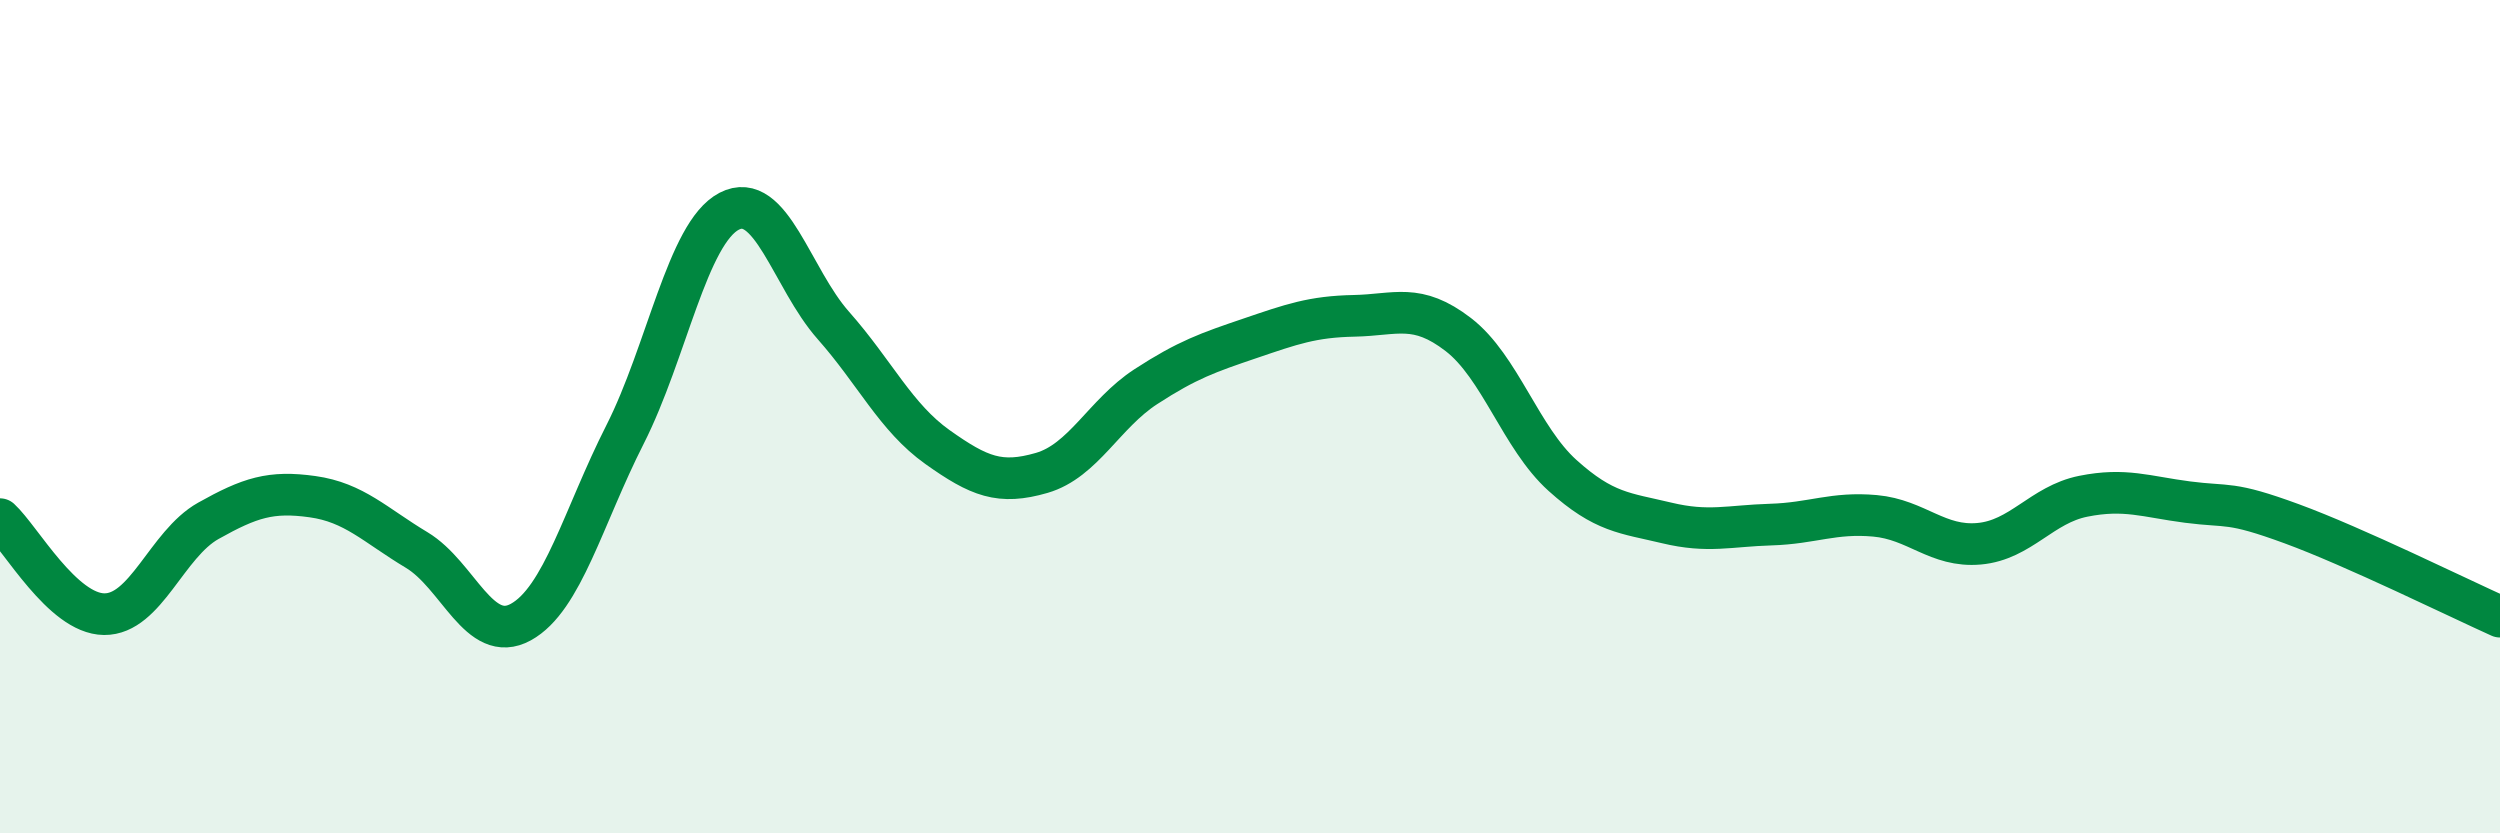
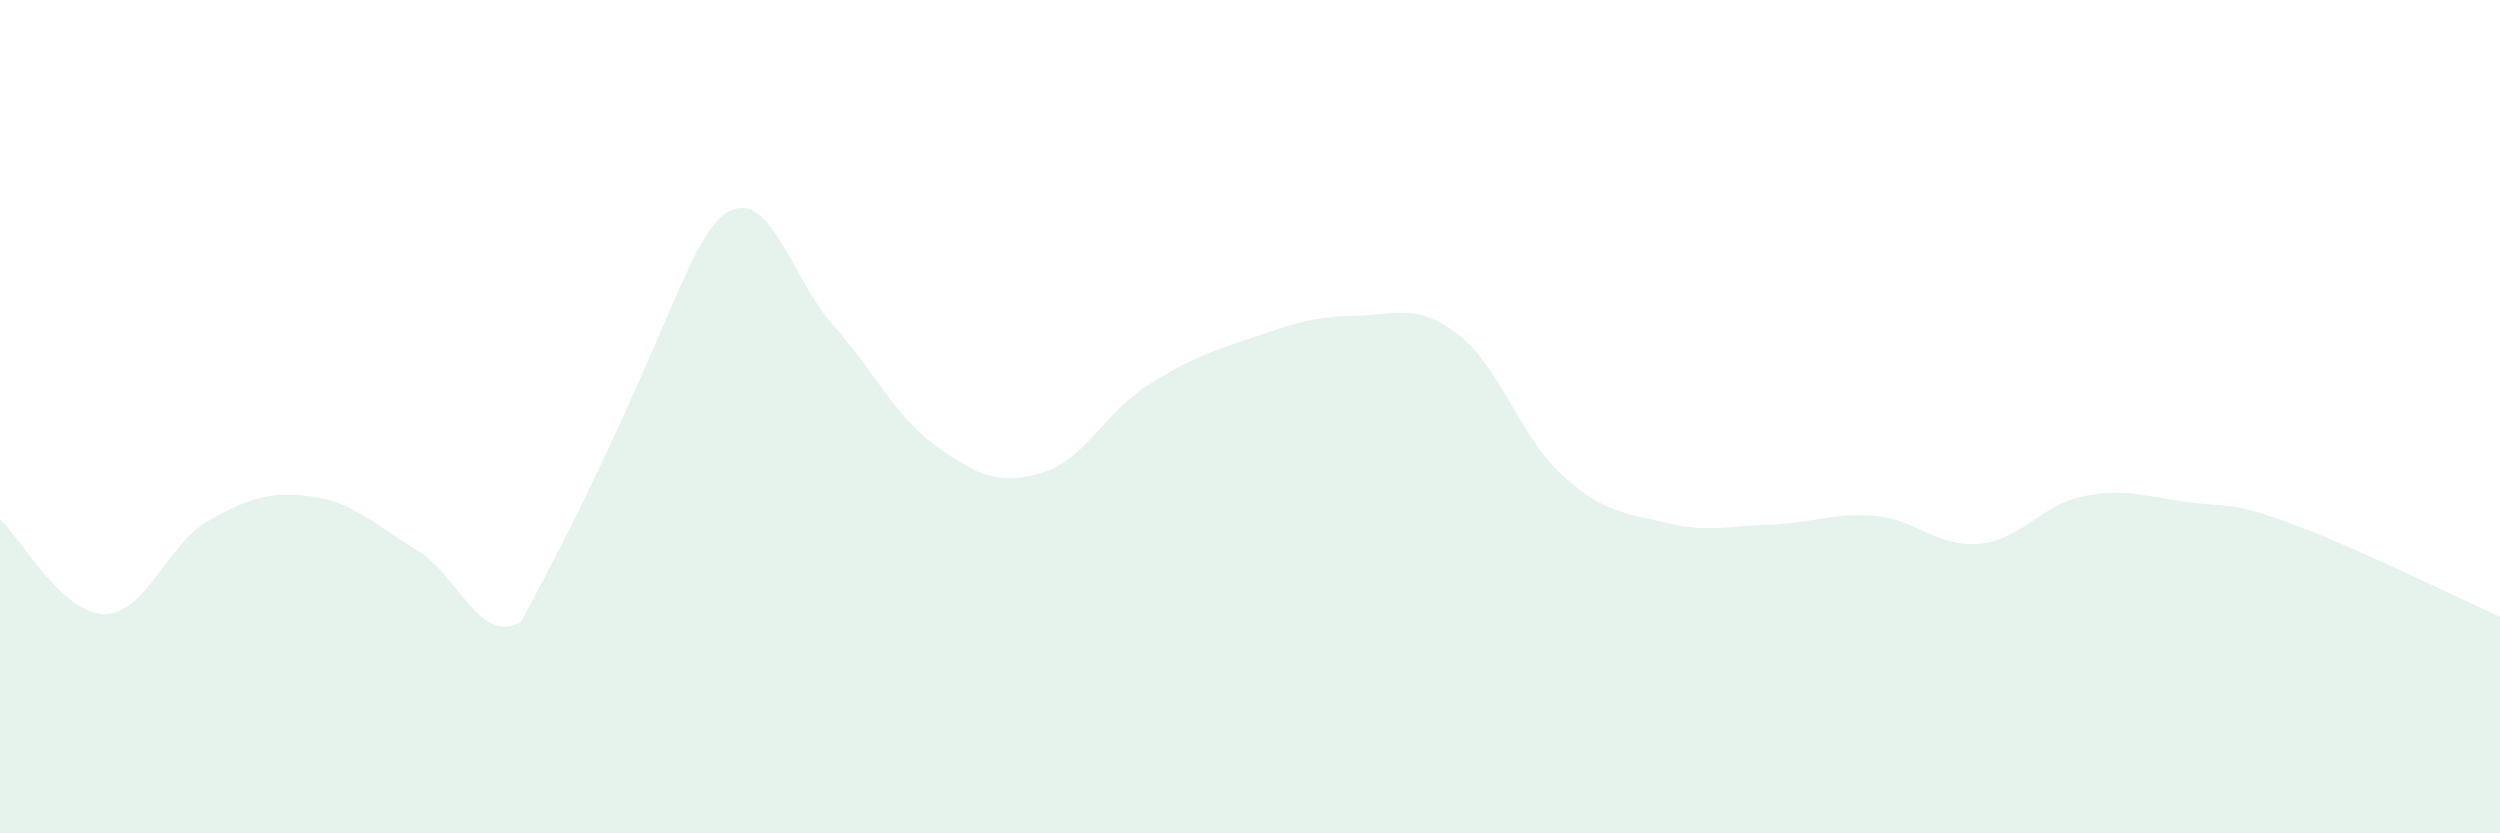
<svg xmlns="http://www.w3.org/2000/svg" width="60" height="20" viewBox="0 0 60 20">
-   <path d="M 0,12.46 C 0.5,12.92 1.5,14.73 2.5,14.74 C 3.5,14.75 4,13.06 5,12.5 C 6,11.94 6.5,11.78 7.5,11.92 C 8.5,12.06 9,12.6 10,13.2 C 11,13.8 11.5,15.48 12.5,14.93 C 13.5,14.38 14,12.4 15,10.43 C 16,8.46 16.5,5.59 17.5,5.07 C 18.5,4.55 19,6.68 20,7.81 C 21,8.94 21.5,10.02 22.5,10.73 C 23.5,11.44 24,11.64 25,11.35 C 26,11.06 26.5,9.93 27.5,9.28 C 28.5,8.63 29,8.46 30,8.12 C 31,7.78 31.5,7.6 32.5,7.58 C 33.5,7.56 34,7.26 35,8.03 C 36,8.8 36.5,10.51 37.5,11.41 C 38.5,12.31 39,12.31 40,12.55 C 41,12.79 41.5,12.62 42.5,12.59 C 43.5,12.56 44,12.29 45,12.38 C 46,12.47 46.5,13.14 47.5,13.05 C 48.5,12.96 49,12.11 50,11.91 C 51,11.71 51.5,11.92 52.5,12.05 C 53.5,12.18 53.5,12.02 55,12.57 C 56.5,13.12 59,14.35 60,14.8L60 20L0 20Z" fill="#008740" opacity="0.1" stroke-linecap="round" stroke-linejoin="round" />
-   <path d="M 0,12.46 C 0.5,12.92 1.5,14.73 2.5,14.74 C 3.5,14.75 4,13.06 5,12.5 C 6,11.94 6.5,11.78 7.5,11.92 C 8.5,12.06 9,12.6 10,13.2 C 11,13.8 11.5,15.48 12.5,14.93 C 13.5,14.38 14,12.4 15,10.43 C 16,8.46 16.5,5.59 17.5,5.07 C 18.5,4.55 19,6.68 20,7.81 C 21,8.94 21.5,10.02 22.5,10.73 C 23.5,11.44 24,11.64 25,11.35 C 26,11.06 26.5,9.93 27.5,9.28 C 28.5,8.63 29,8.46 30,8.12 C 31,7.78 31.5,7.6 32.5,7.58 C 33.5,7.56 34,7.26 35,8.03 C 36,8.8 36.5,10.51 37.5,11.41 C 38.5,12.31 39,12.31 40,12.55 C 41,12.79 41.5,12.62 42.5,12.59 C 43.5,12.56 44,12.29 45,12.38 C 46,12.47 46.5,13.14 47.5,13.05 C 48.5,12.96 49,12.11 50,11.91 C 51,11.71 51.5,11.92 52.5,12.05 C 53.5,12.18 53.5,12.02 55,12.57 C 56.5,13.12 59,14.35 60,14.8" stroke="#008740" stroke-width="1" fill="none" stroke-linecap="round" stroke-linejoin="round" />
+   <path d="M 0,12.46 C 0.5,12.92 1.5,14.73 2.5,14.74 C 3.5,14.75 4,13.06 5,12.5 C 6,11.94 6.5,11.78 7.5,11.92 C 8.5,12.06 9,12.6 10,13.2 C 11,13.8 11.5,15.48 12.5,14.93 C 16,8.46 16.5,5.59 17.5,5.07 C 18.5,4.55 19,6.68 20,7.81 C 21,8.94 21.5,10.02 22.5,10.73 C 23.5,11.44 24,11.64 25,11.35 C 26,11.06 26.5,9.93 27.5,9.28 C 28.5,8.63 29,8.46 30,8.12 C 31,7.78 31.5,7.6 32.5,7.58 C 33.5,7.56 34,7.26 35,8.03 C 36,8.8 36.5,10.51 37.5,11.41 C 38.5,12.31 39,12.31 40,12.55 C 41,12.79 41.5,12.62 42.5,12.59 C 43.5,12.56 44,12.29 45,12.38 C 46,12.47 46.5,13.14 47.5,13.05 C 48.5,12.96 49,12.11 50,11.91 C 51,11.71 51.5,11.92 52.5,12.05 C 53.5,12.18 53.5,12.02 55,12.57 C 56.5,13.12 59,14.35 60,14.8L60 20L0 20Z" fill="#008740" opacity="0.1" stroke-linecap="round" stroke-linejoin="round" />
</svg>